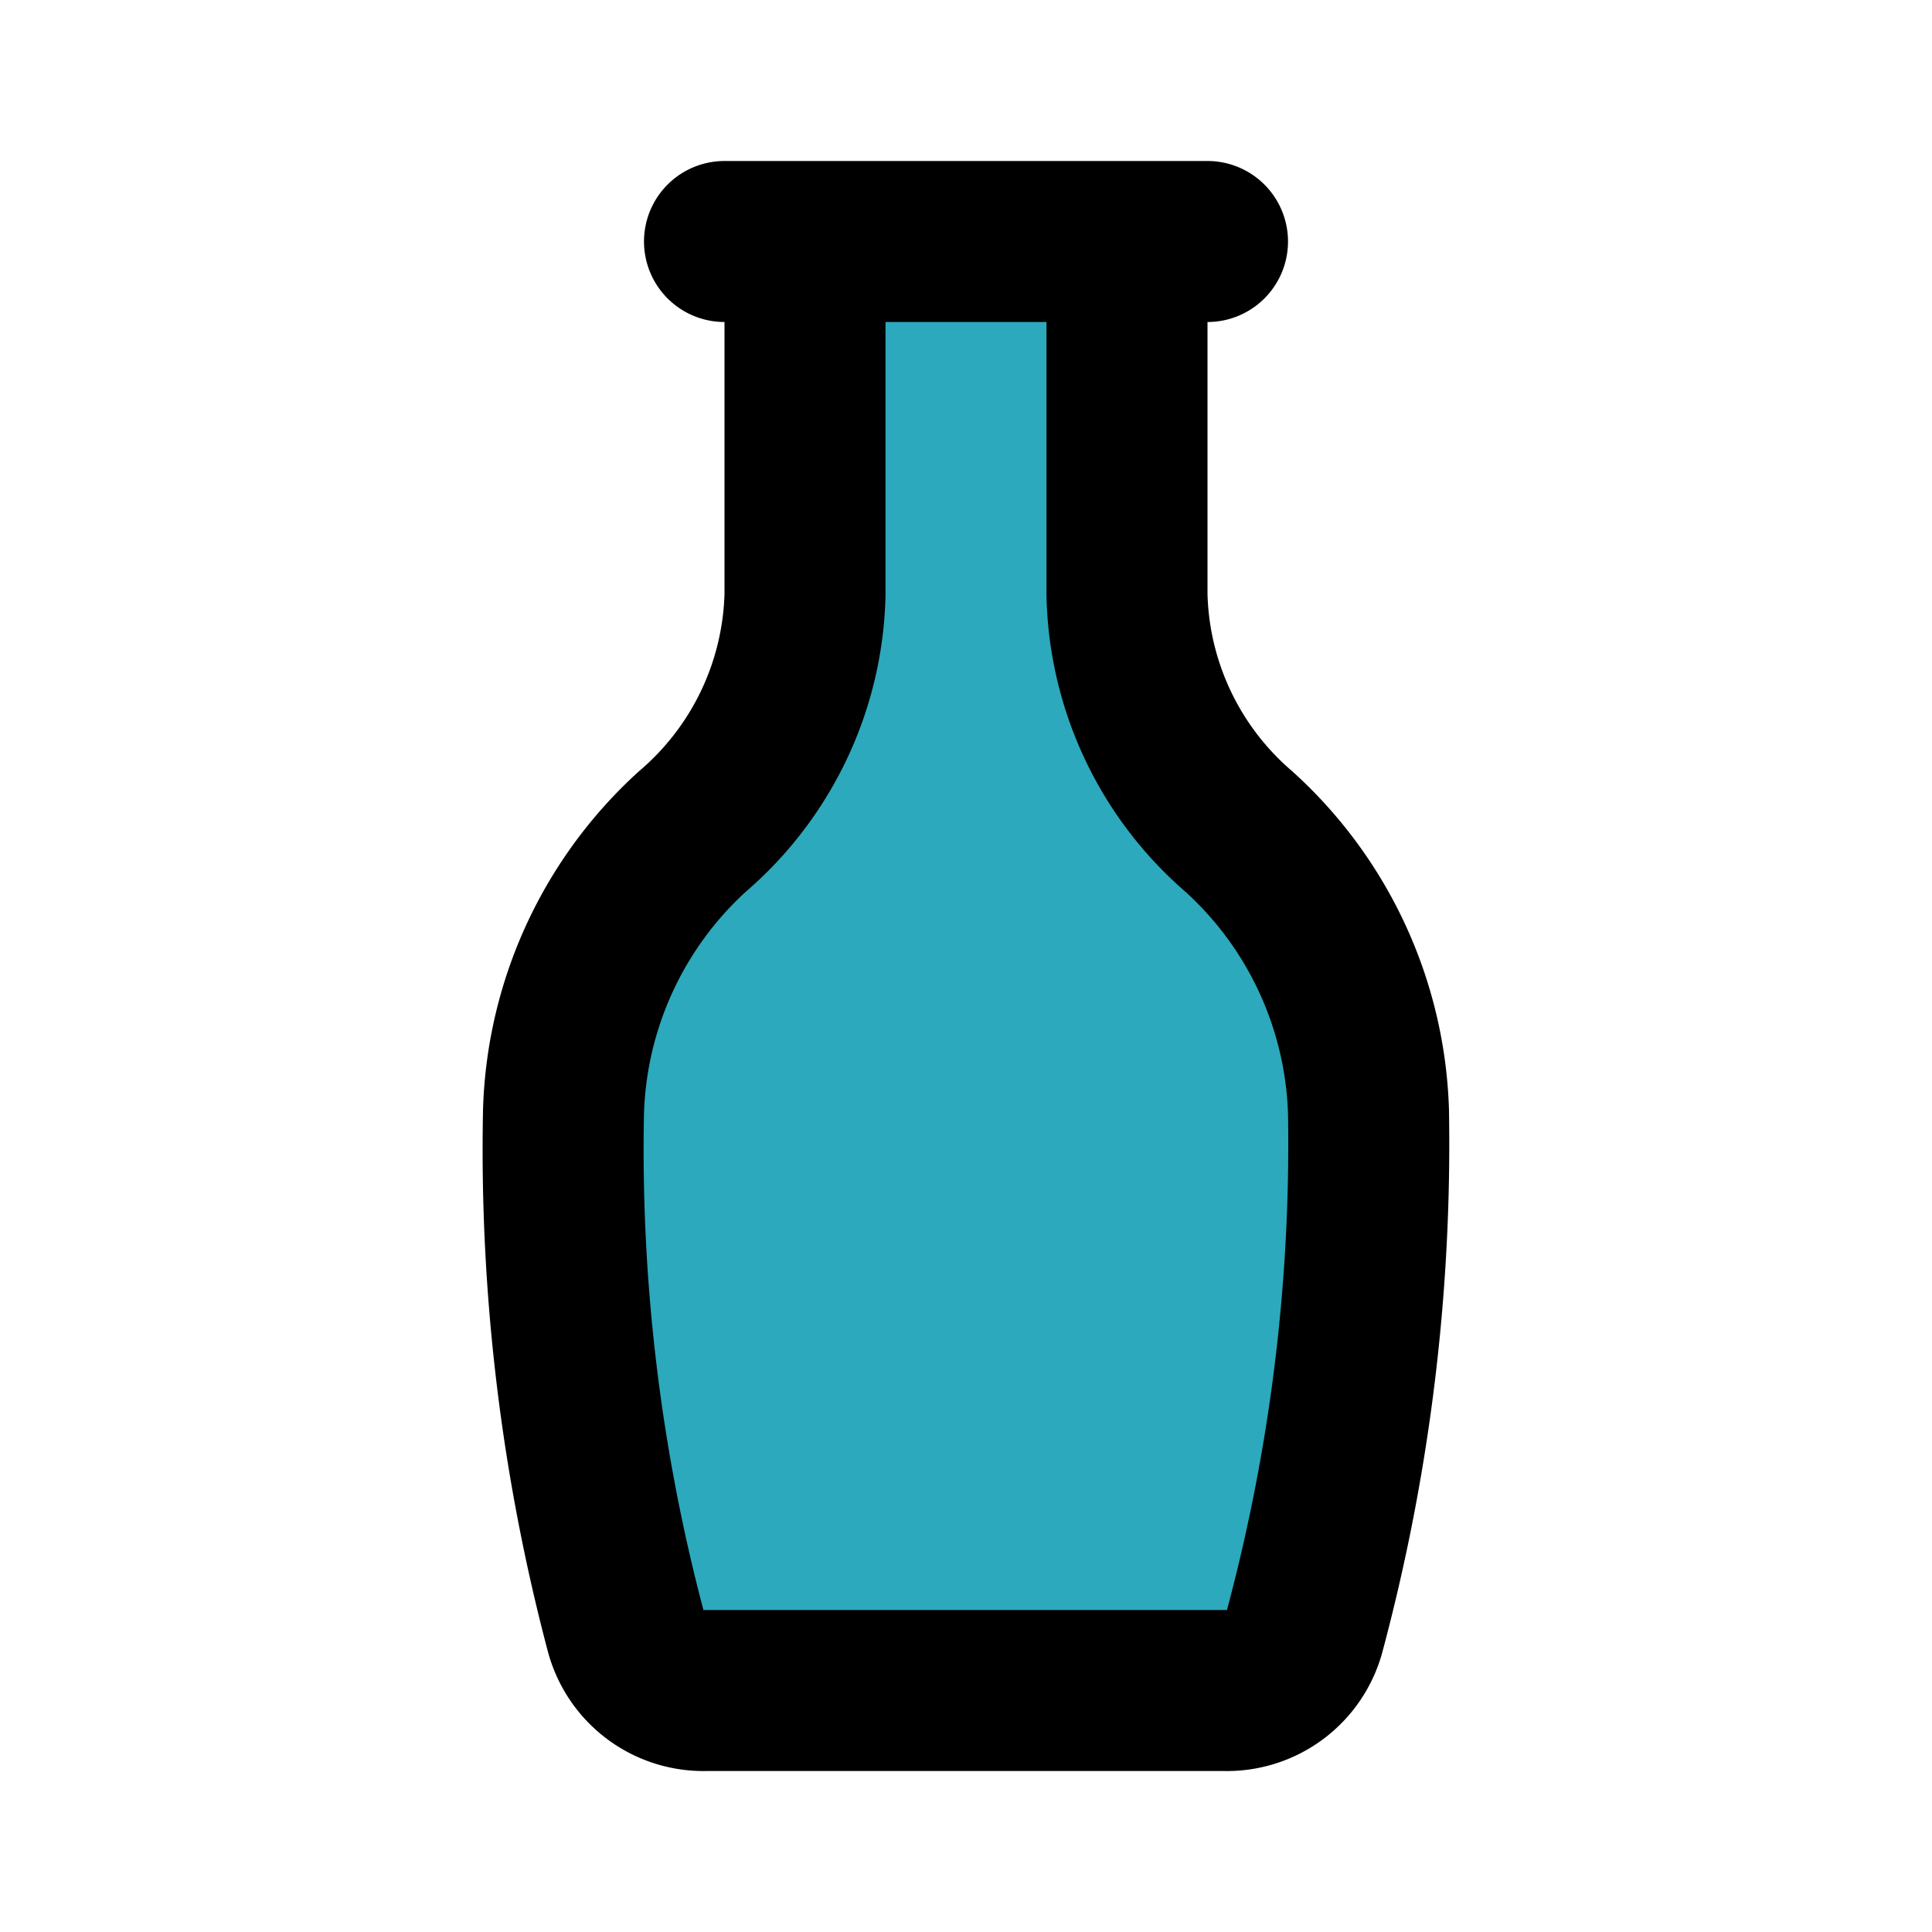
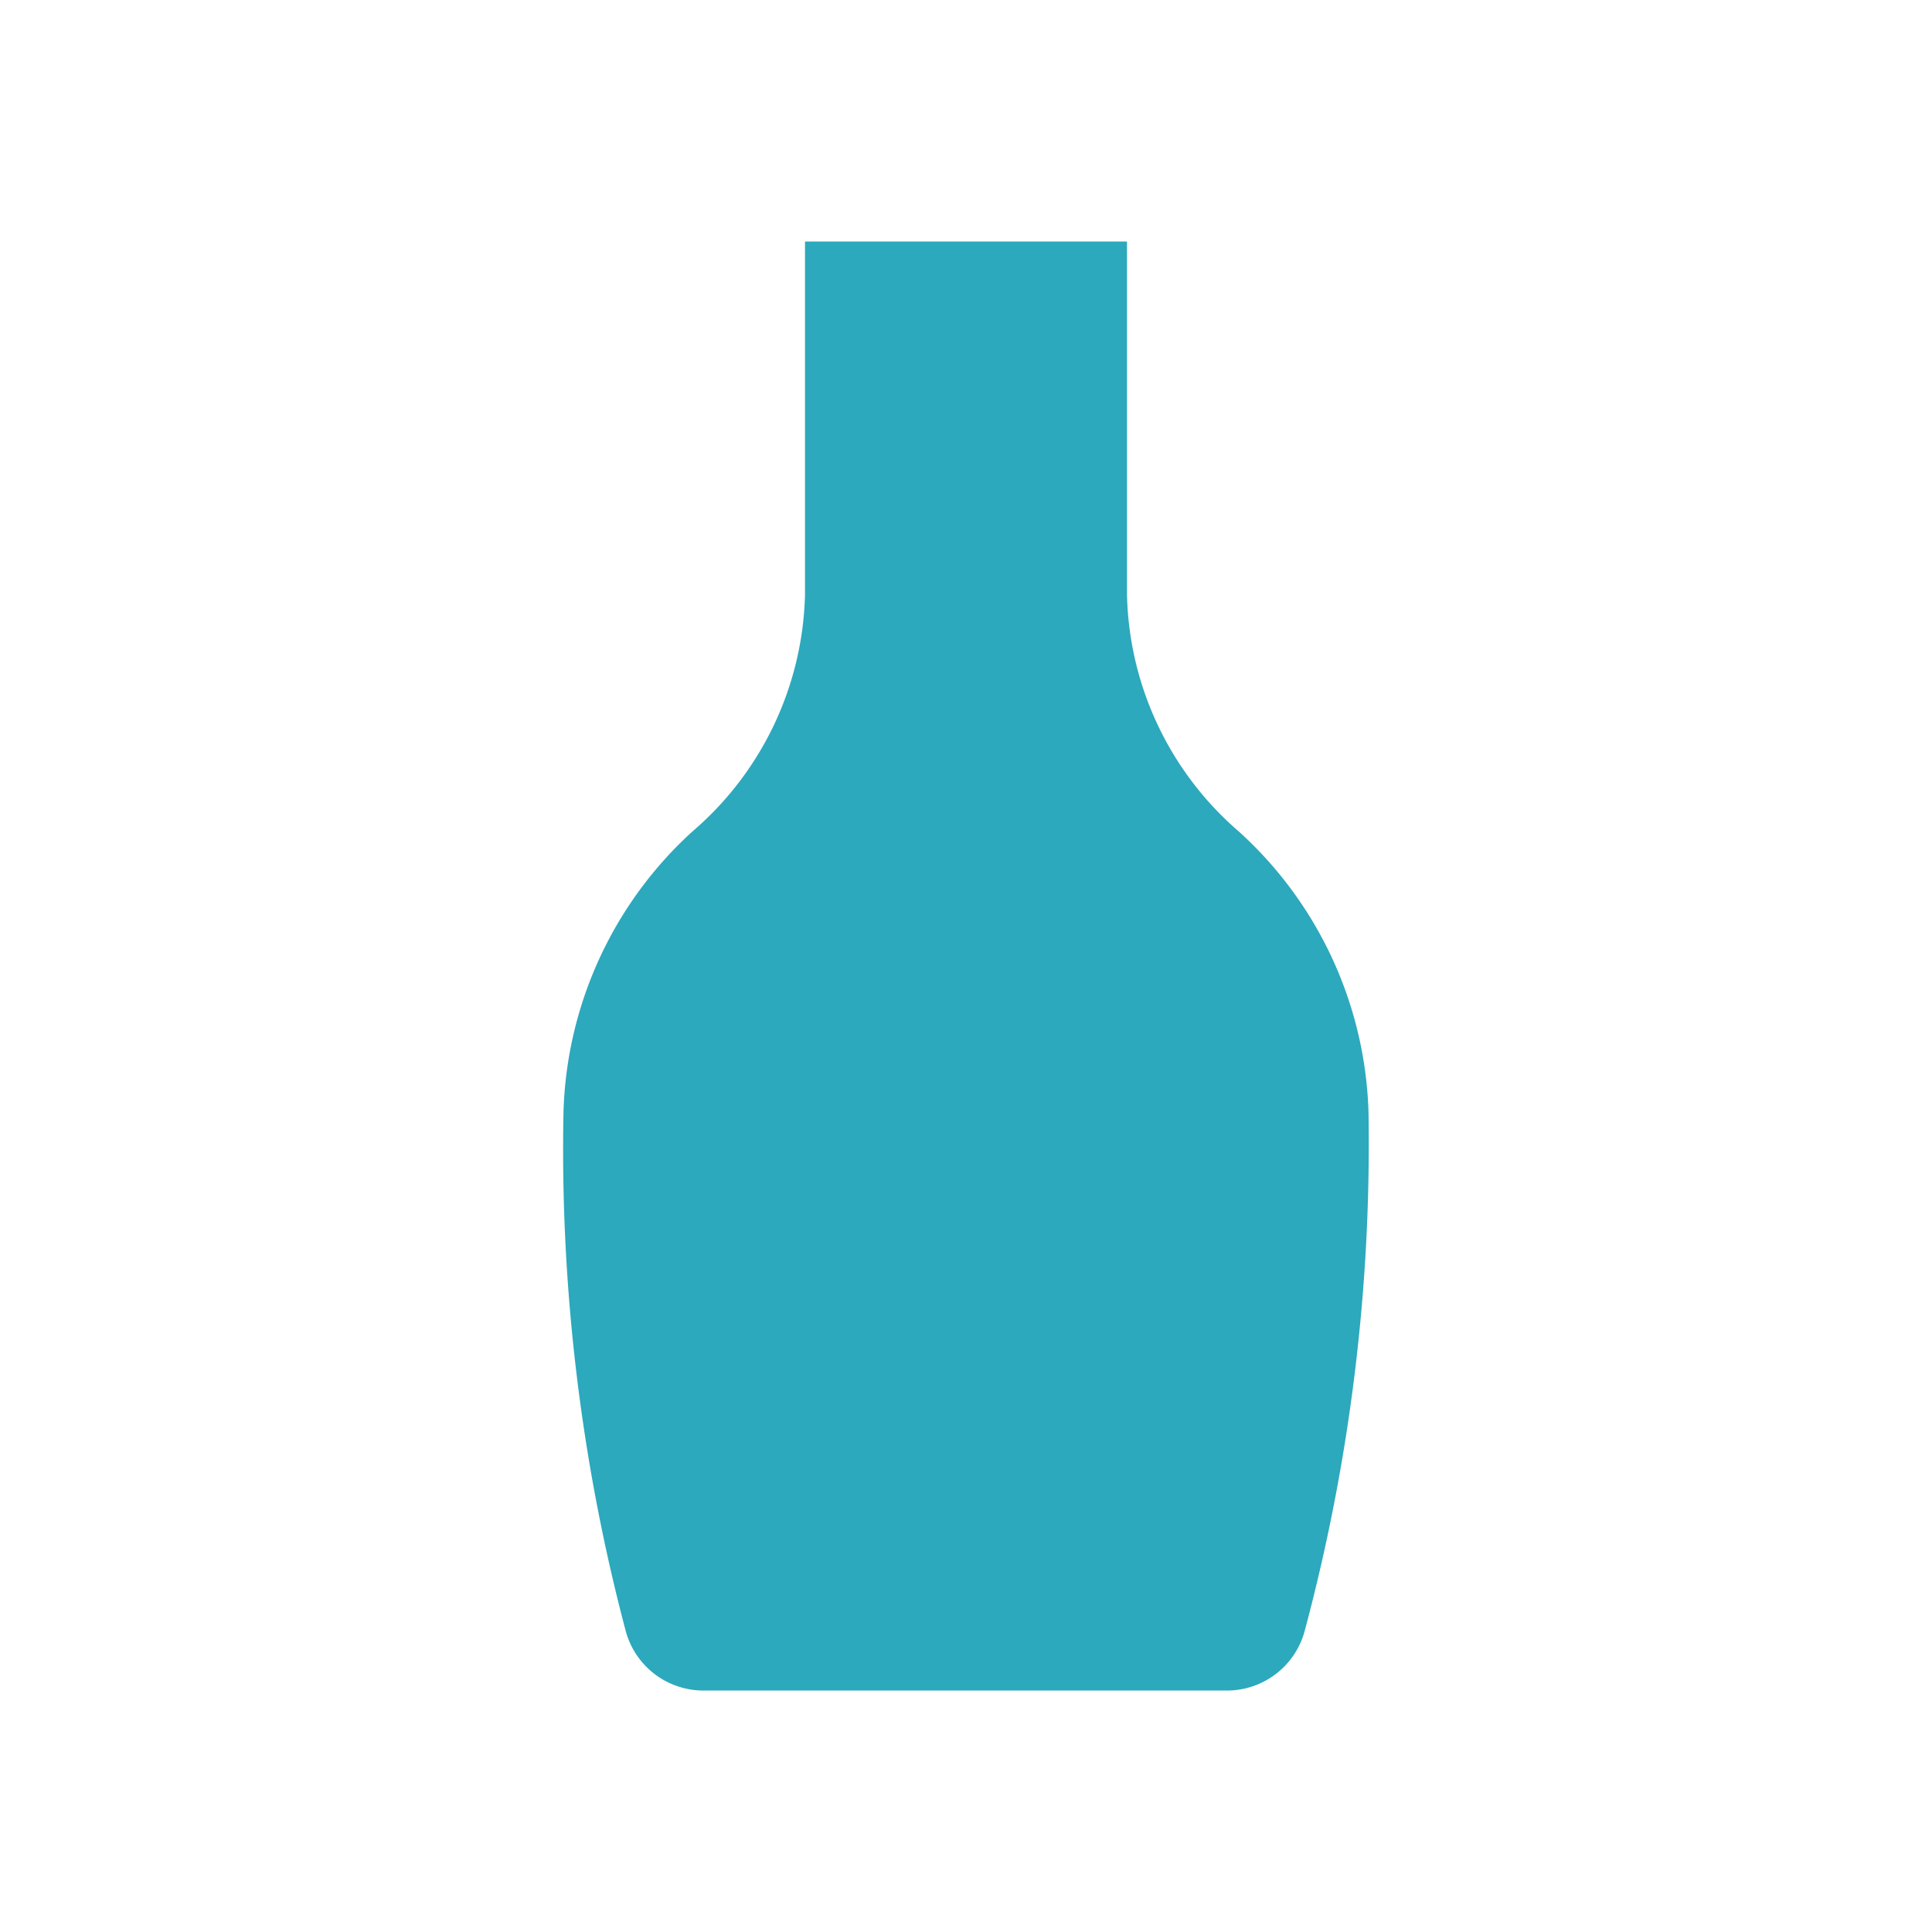
<svg xmlns="http://www.w3.org/2000/svg" fill="#000000" width="800px" height="800px" viewBox="0 0 24 24" id="vase-2" data-name="Flat Line" class="icon flat-line">
  <path id="secondary" d="M15.39,10.33A4.9,4.9,0,0,1,17,13.81a23.39,23.39,0,0,1-.79,6.44,1,1,0,0,1-1,.75H8.77a1,1,0,0,1-1-.75A23.39,23.39,0,0,1,7,13.81a4.9,4.9,0,0,1,1.6-3.48A4,4,0,0,0,10,7.39V3h4V7.39A4,4,0,0,0,15.39,10.33Z" style="fill: rgb(44, 169, 188); stroke-width: 2;" />
-   <path id="primary" d="M15.39,10.33A4.9,4.9,0,0,1,17,13.81a23.39,23.39,0,0,1-.79,6.44,1,1,0,0,1-1,.75H8.77a1,1,0,0,1-1-.75A23.39,23.39,0,0,1,7,13.81a4.9,4.9,0,0,1,1.6-3.48A4,4,0,0,0,10,7.39V3h4V7.39A4,4,0,0,0,15.39,10.33ZM15,3H9" style="fill: none; stroke: rgb(0, 0, 0); stroke-linecap: round; stroke-linejoin: round; stroke-width: 2;" />
</svg>